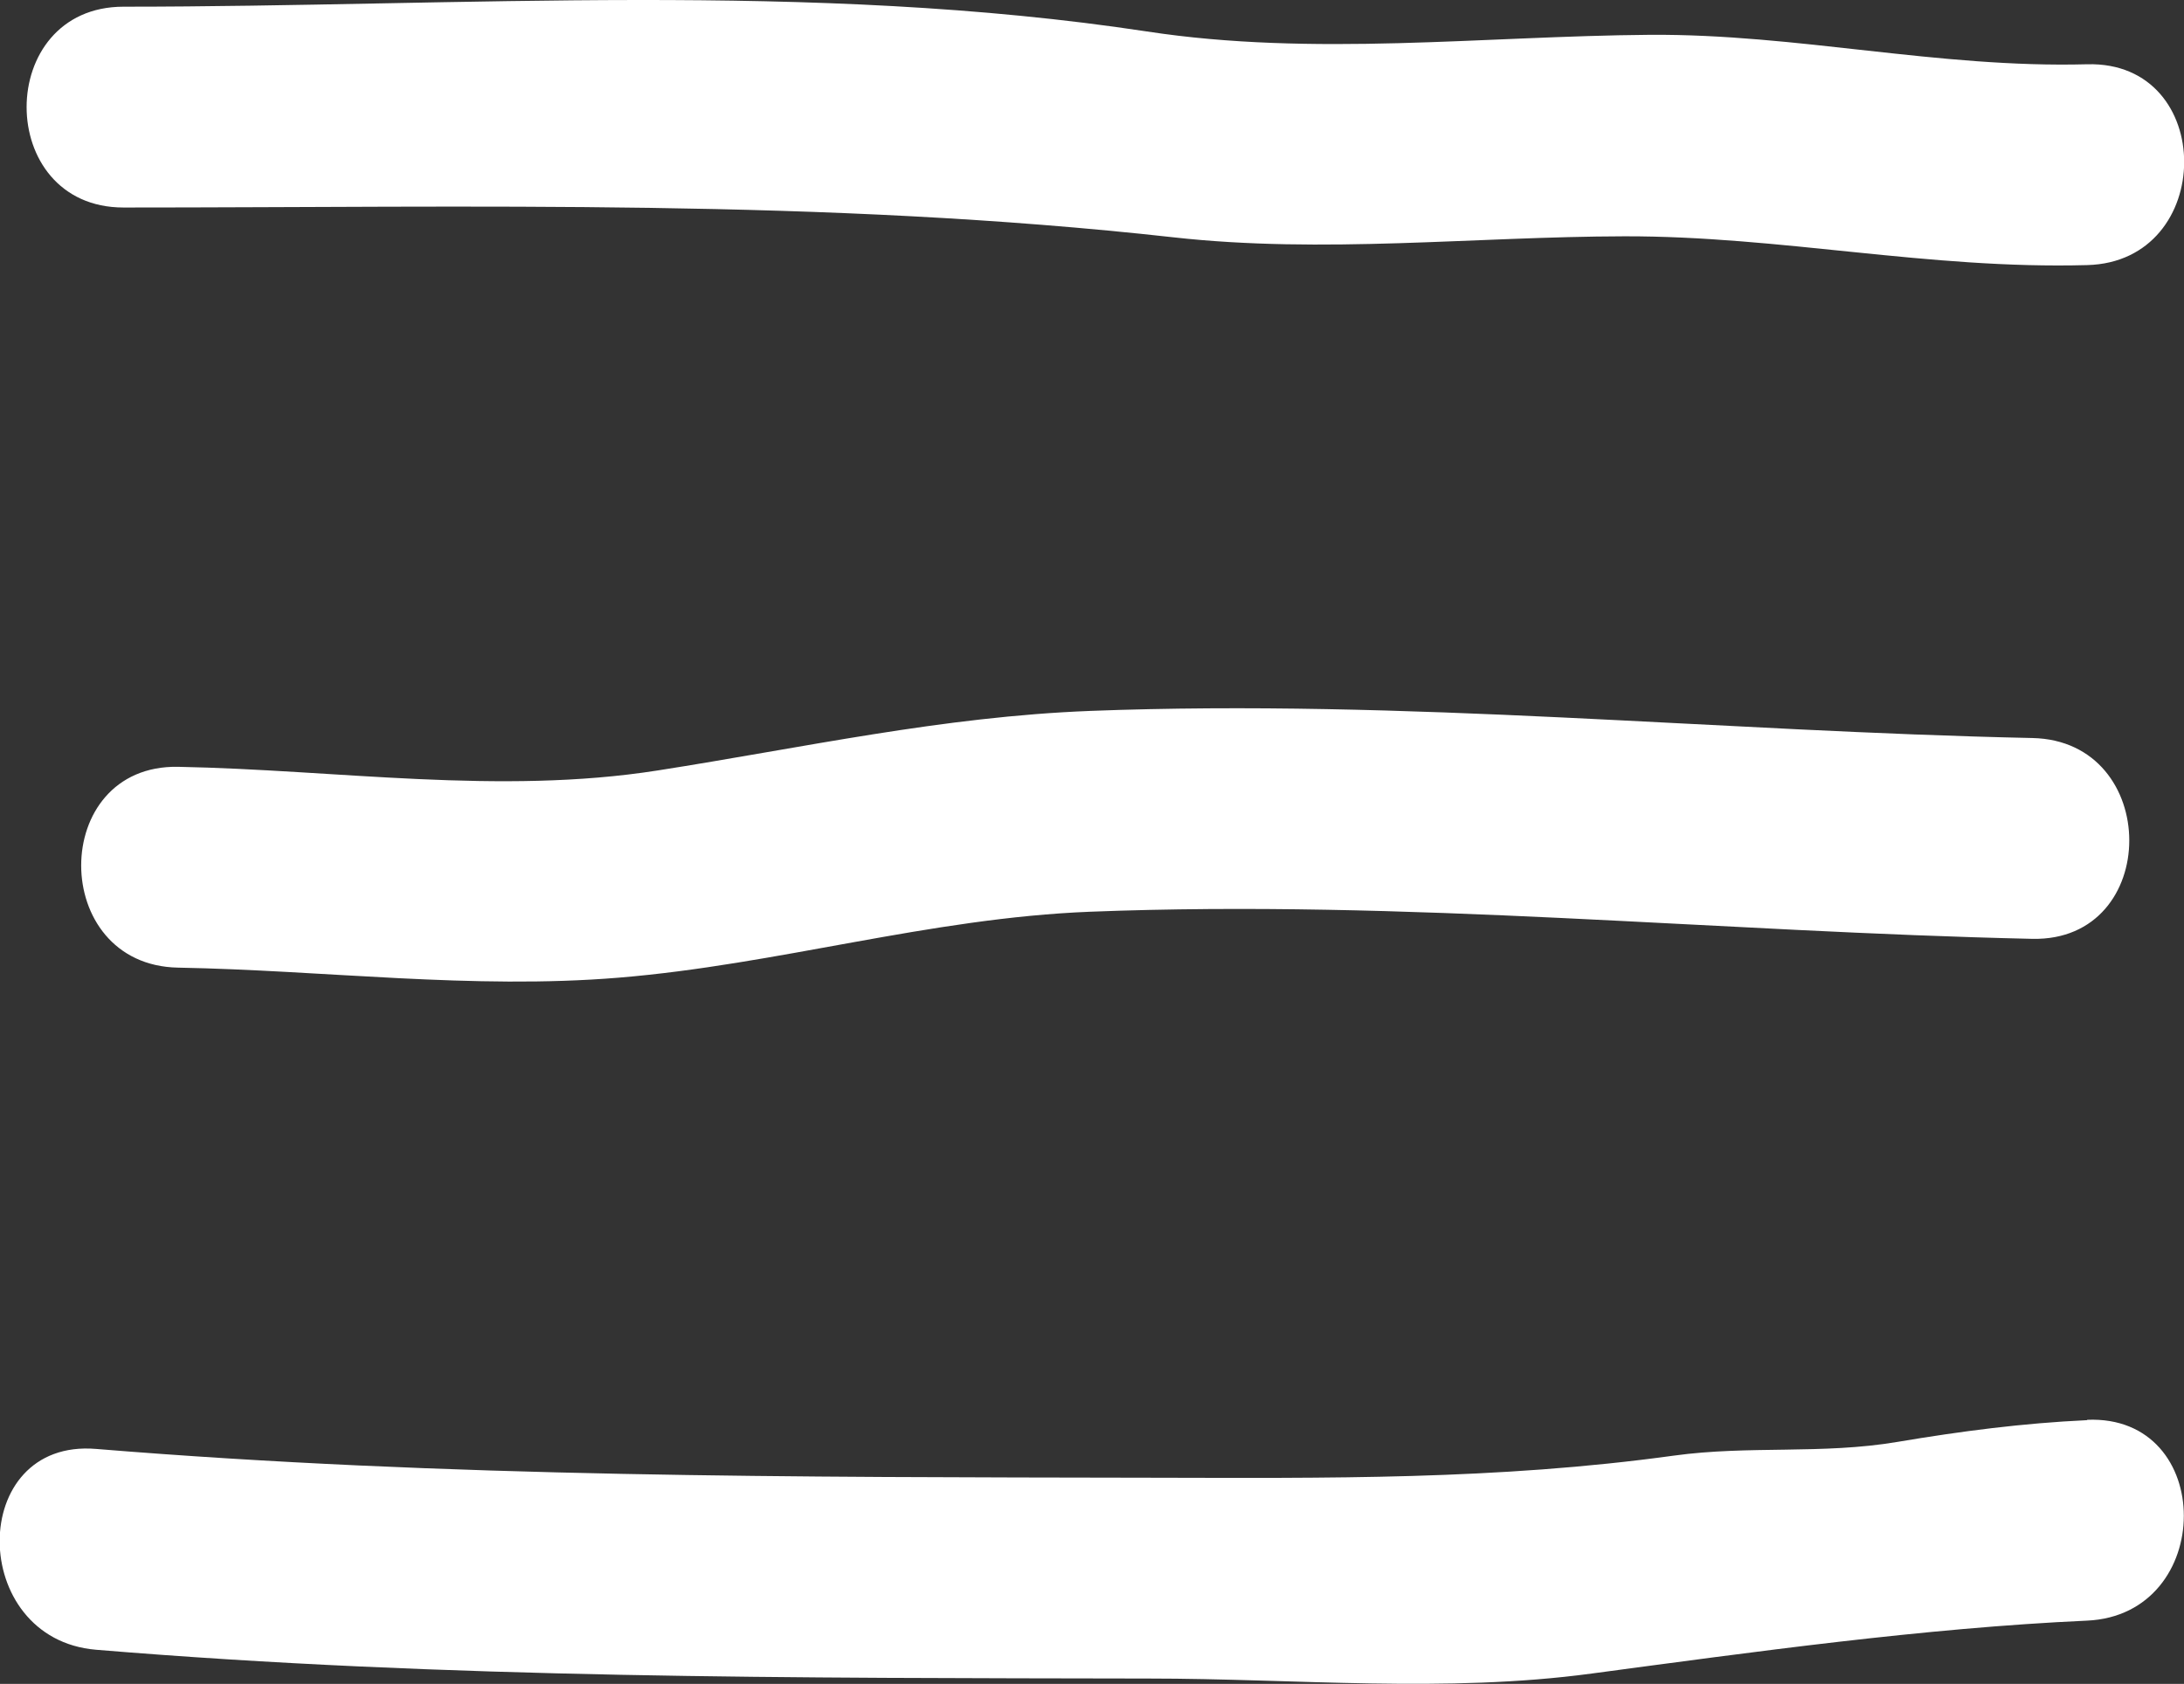
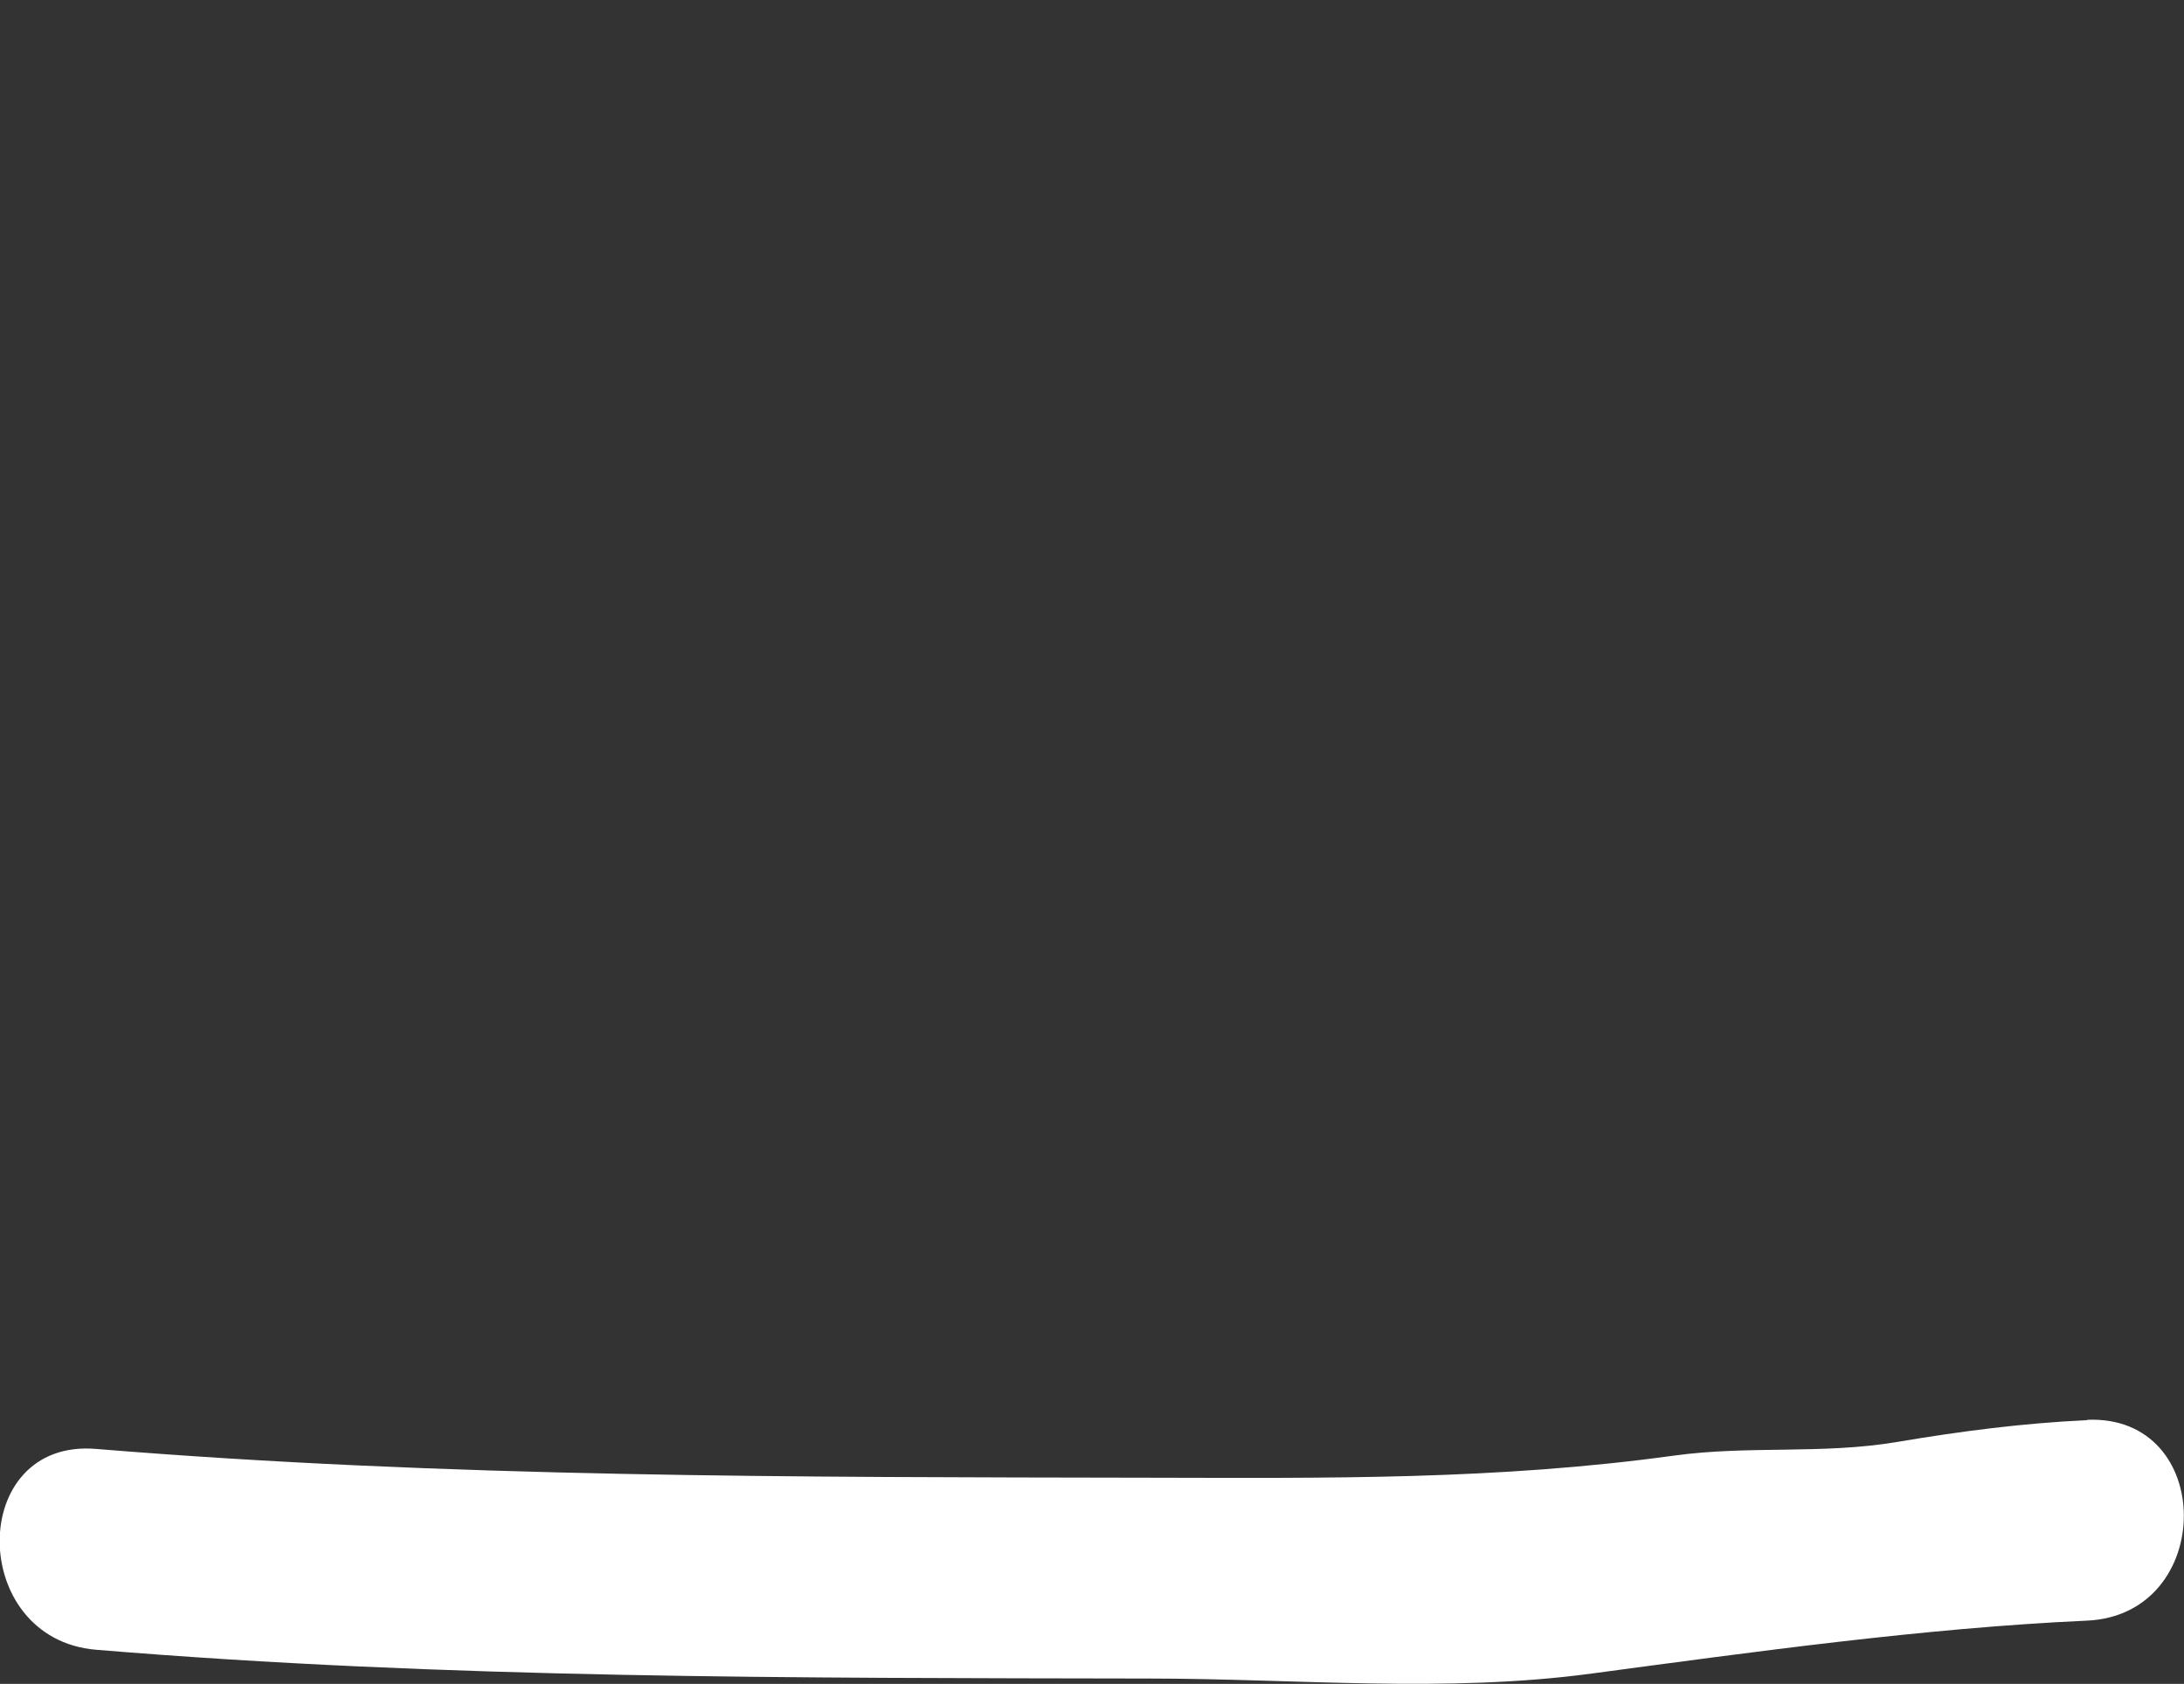
<svg xmlns="http://www.w3.org/2000/svg" id="Ebene_2" data-name="Ebene 2" viewBox="0 0 65.24 50.31">
  <rect x="0" y="0" width="65.24" height="50.31" fill="#333333" stroke="none" />
  <defs>
    <style>
      .cls-1 {
        fill: #ffffff;
      }
    </style>
  </defs>
  <g id="Ebene_1-2" data-name="Ebene 1">
    <g>
-       <path class="cls-1" d="M3.69,6.2c10.51,0,20.94-.27,31.36.89,4.48.5,8.98-.02,13.47-.03,4.67-.01,9.08.99,13.83.86,3.85-.1,3.87-6.1,0-6-4.47.12-8.65-.91-13.07-.88-4.99.04-10.05.66-15.02-.1C24.24-.58,13.82.2,3.69.2-.17.2-.17,6.2,3.69,6.2Z" />
-       <path class="cls-1" d="M32.57,21.24c-4.42.17-8.58,1.1-12.93,1.78-4.72.74-9.57-.02-14.32-.11-3.86-.07-3.86,5.93,0,6,4.38.08,8.79.66,13.16.3,4.75-.39,9.28-1.78,14.08-1.97,9.45-.37,18.74.6,28.15.81,3.86.08,3.86-5.92,0-6-9.41-.2-18.7-1.17-28.15-.81Z" />
      <path class="cls-1" d="M62.35,42.43c-1.93.09-3.77.33-5.67.65-2.25.38-4.43.1-6.68.41-5.3.73-10.33.67-15.69.66-10.55-.02-20.94,0-31.44-.86-3.85-.32-3.83,5.68,0,6,10.49.87,20.89.84,31.44.86,4.39,0,8.88.44,13.24-.15,4.8-.64,9.93-1.36,14.79-1.58,3.85-.17,3.87-6.17,0-6Z" />
    </g>
  </g>
</svg>